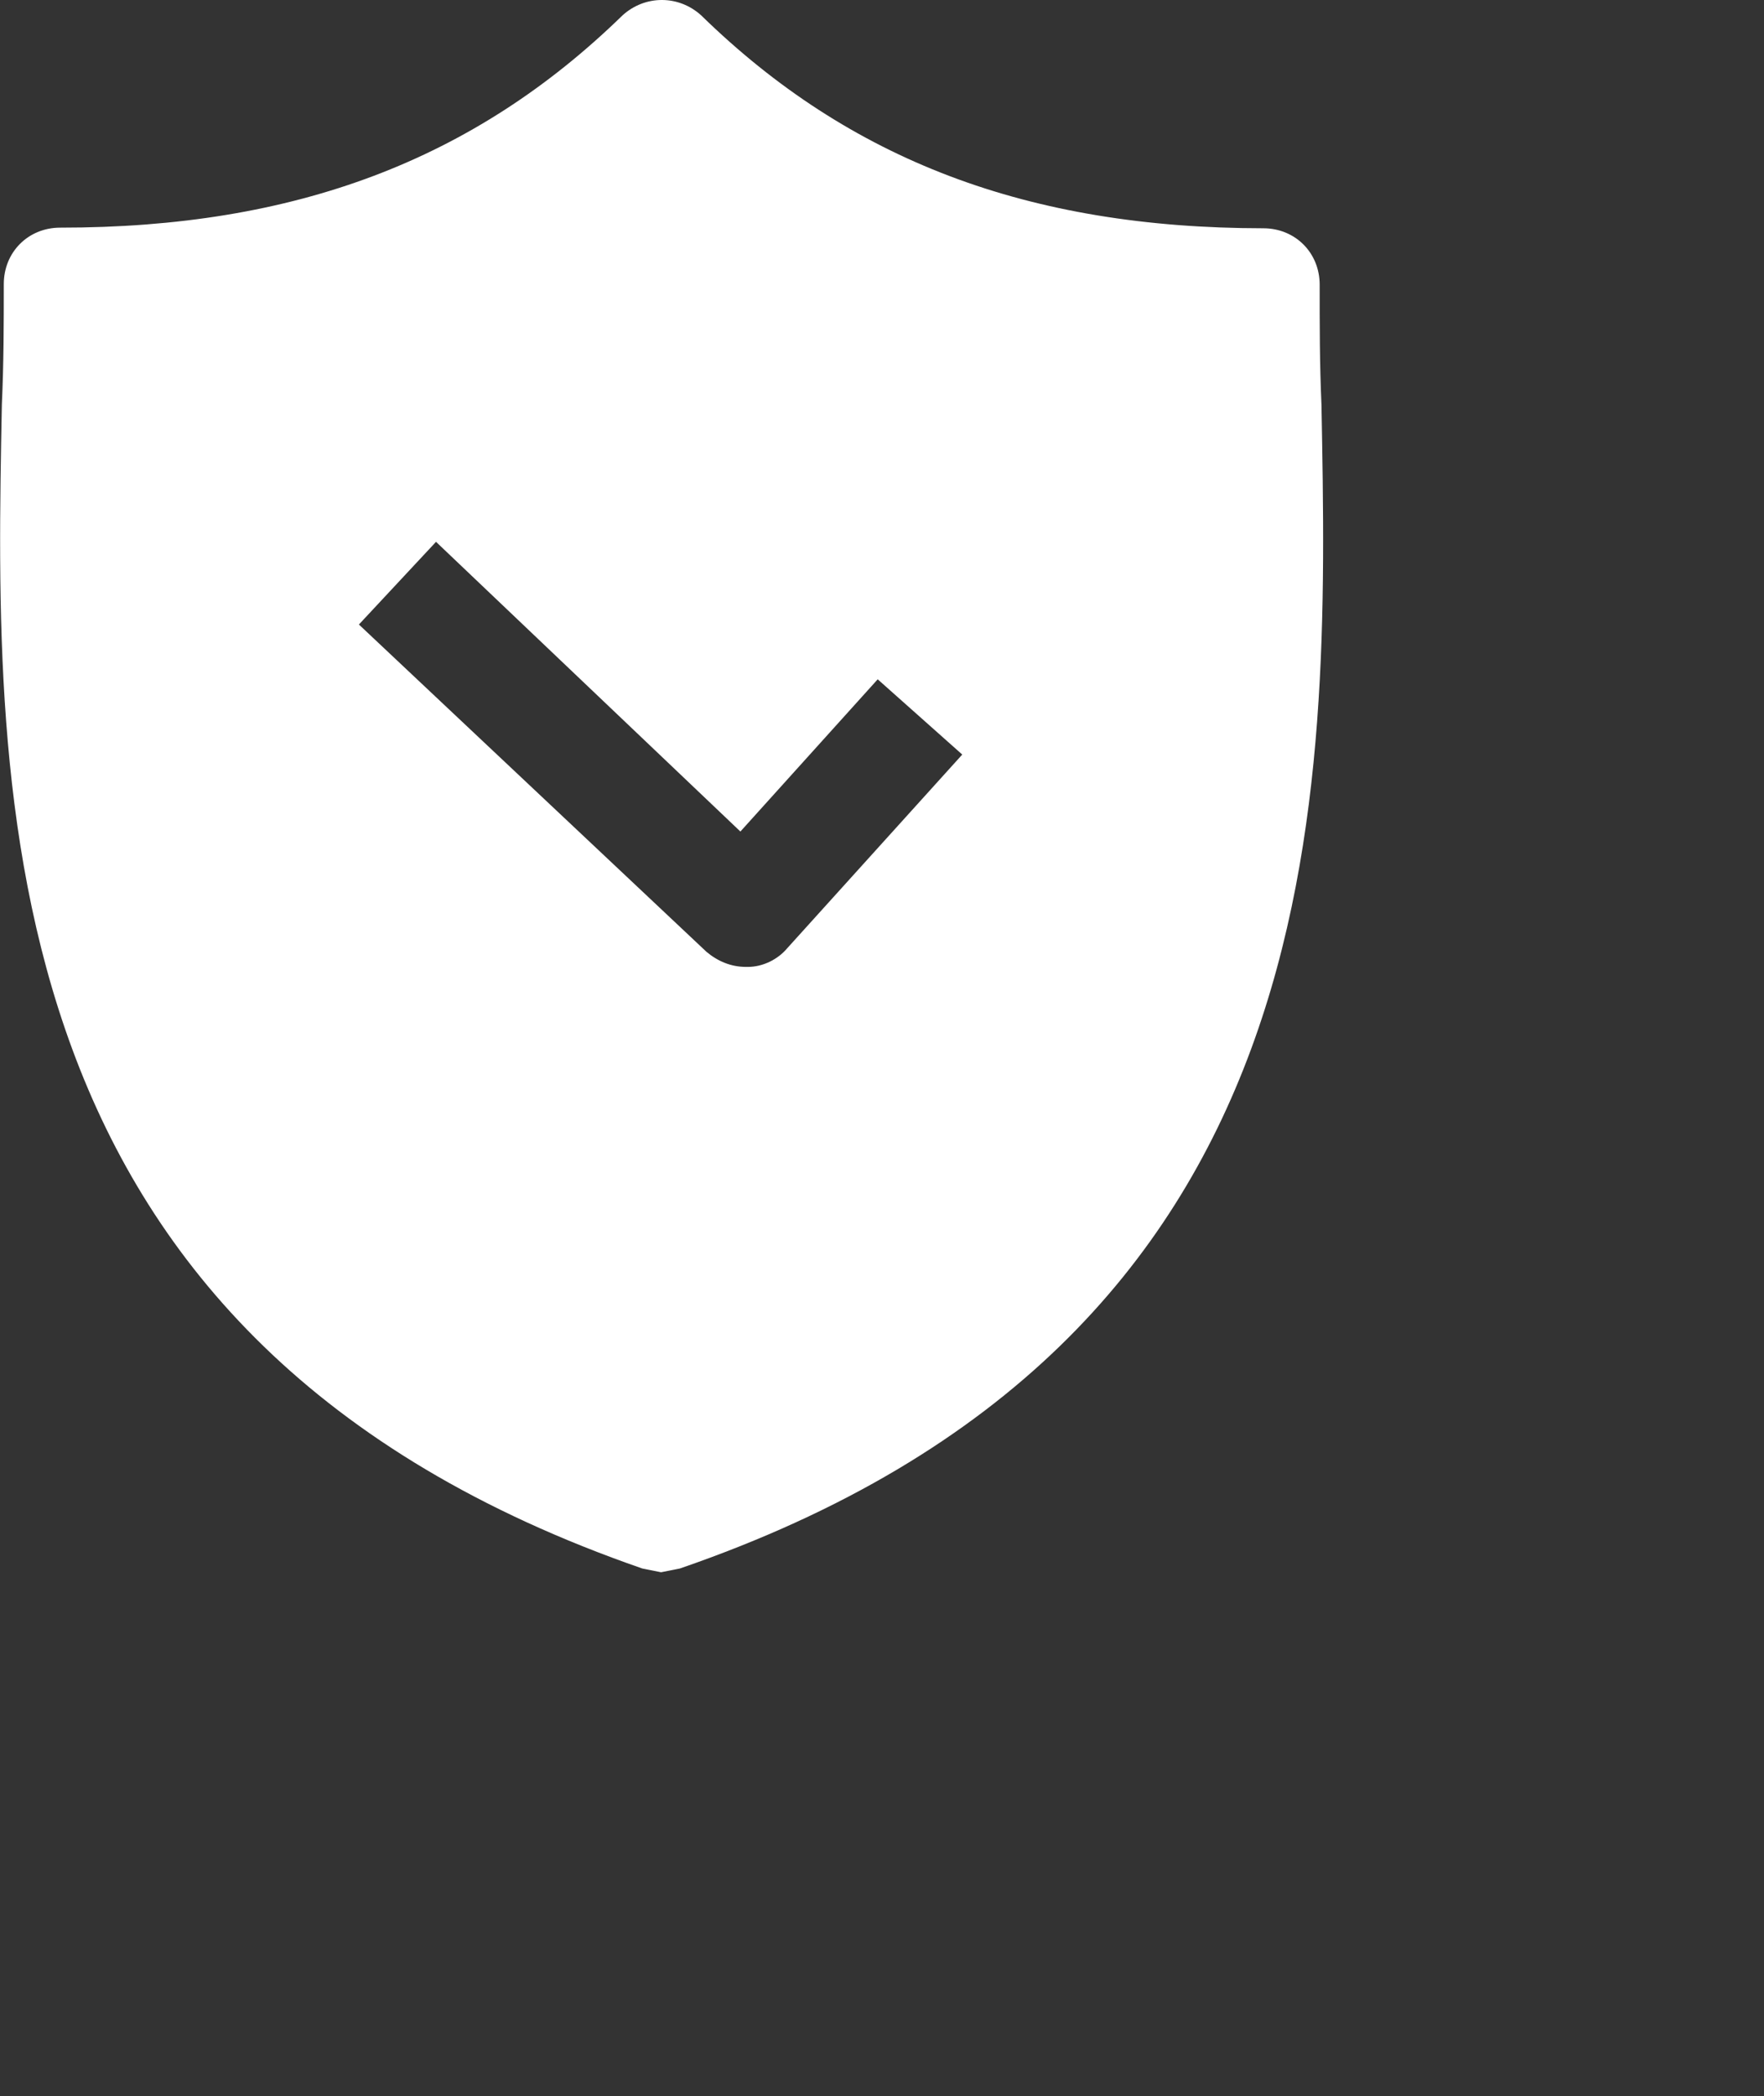
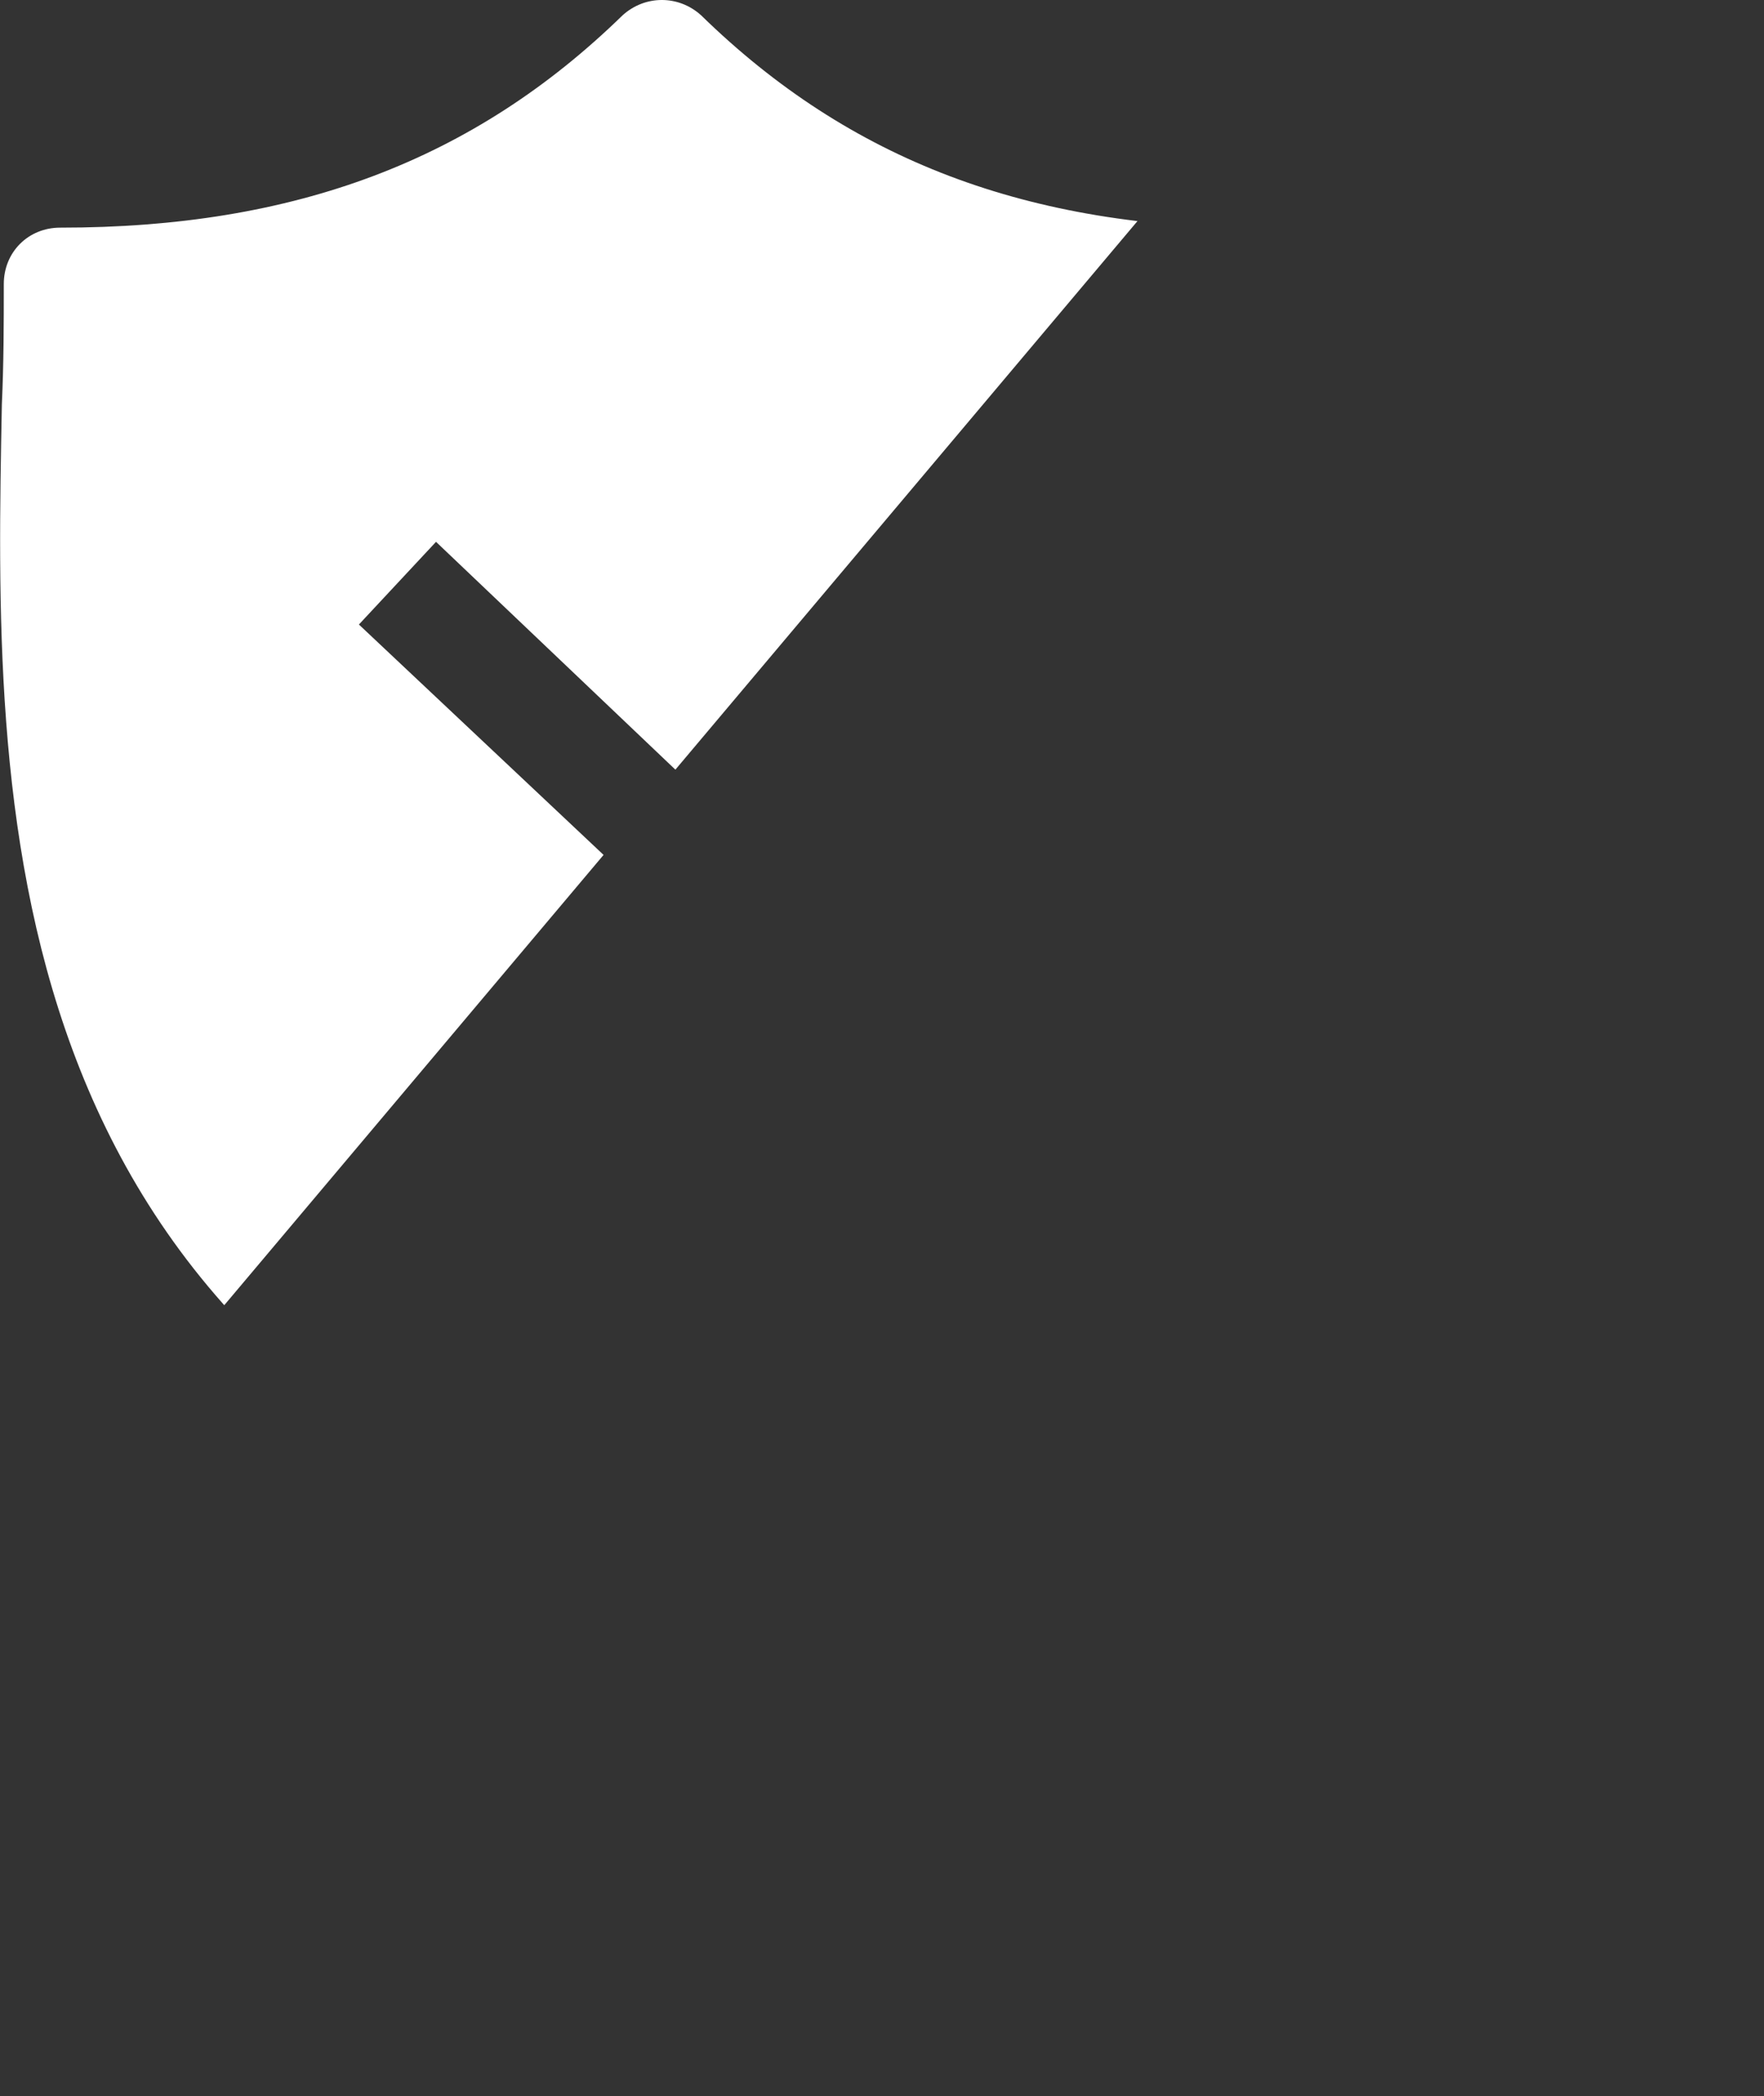
<svg xmlns="http://www.w3.org/2000/svg" xmlns:ns1="http://sodipodi.sourceforge.net/DTD/sodipodi-0.dtd" xmlns:ns2="http://www.inkscape.org/namespaces/inkscape" xml:space="preserve" width="480.459" height="570.88" ns1:docname="ic4.svg" ns2:version="0.92.3 (2405546, 2018-03-11)" style="">
  <rect width="100%" height="100%" fill="#333333" stroke="none" />
-   <rect id="backgroundrect" width="100%" height="100%" x="0" y="0" fill="none" stroke="none" />
  <defs id="defs6">
    <clipPath clipPathUnits="userSpaceOnUse" id="clipPath18">
-       <path d="M 0,428.16 H 360.344 V 0 H 0 Z" id="path16" ns2:connector-curvature="0" />
+       <path d="M 0,428.16 H 360.344 V 0 Z" id="path16" ns2:connector-curvature="0" />
    </clipPath>
  </defs>
  <g class="currentLayer" style="">
    <title>Layer 1</title>
    <g id="g10" ns2:groupmode="layer" ns2:label="Векторный смарт-объект2" class="" stroke="none" fill="#ffffff" transform="rotate(-179.97 180.172,214.08) " filter="" opacity="1" fill-opacity="1">
      <g id="g12" transform="" stroke="none" stroke-opacity="1" fill="#ffffff" fill-opacity="1" filter="" opacity="1">
        <g id="g14" clip-path="url(#clipPath18)" stroke="none" stroke-opacity="1" fill="#ffffff" fill-opacity="1" filter="" opacity="1">
          <g id="g20" stroke="none" stroke-opacity="1" fill="#ffffff" fill-opacity="1" filter="" opacity="1">
            <path d="m167.892,168.96 c-3.072,-2.561 -6.656,-4.097 -10.752,-4.097 h-0.512 c-4.096,0 -8.192,2.049 -10.752,5.12 L98.26,222.72 L121.3,243.2 L158.676,201.728 L241.621,280.576 L262.612,258.048 zm191.488,181.76 c0,8.704 -6.656,15.36 -15.36,15.36 c-64,0 -112.64,18.432 -153.088,57.856 c-6.144,5.632 -15.36,5.632 -21.504,0 c-40.448,-39.424 -89.088,-57.856 -153.088,-57.856 c-8.704,0 -15.36,-6.656 -15.36,-15.36 c0,-10.752 0,-21.504 -0.512,-32.768 c-2.048,-107.52 -5.12,-254.976 174.592,-316.929 l5.12,-1.023 l5.12,1.023 c179.2,61.953 176.64,208.897 174.592,316.929 c-0.512,11.264 -0.512,22.016 -0.512,32.768 " style="fill-rule: nonzero;" id="path22" ns2:connector-curvature="0" stroke="none" stroke-opacity="1" fill="#ffffff" fill-opacity="1" filter="" opacity="1" />
          </g>
        </g>
      </g>
    </g>
  </g>
</svg>